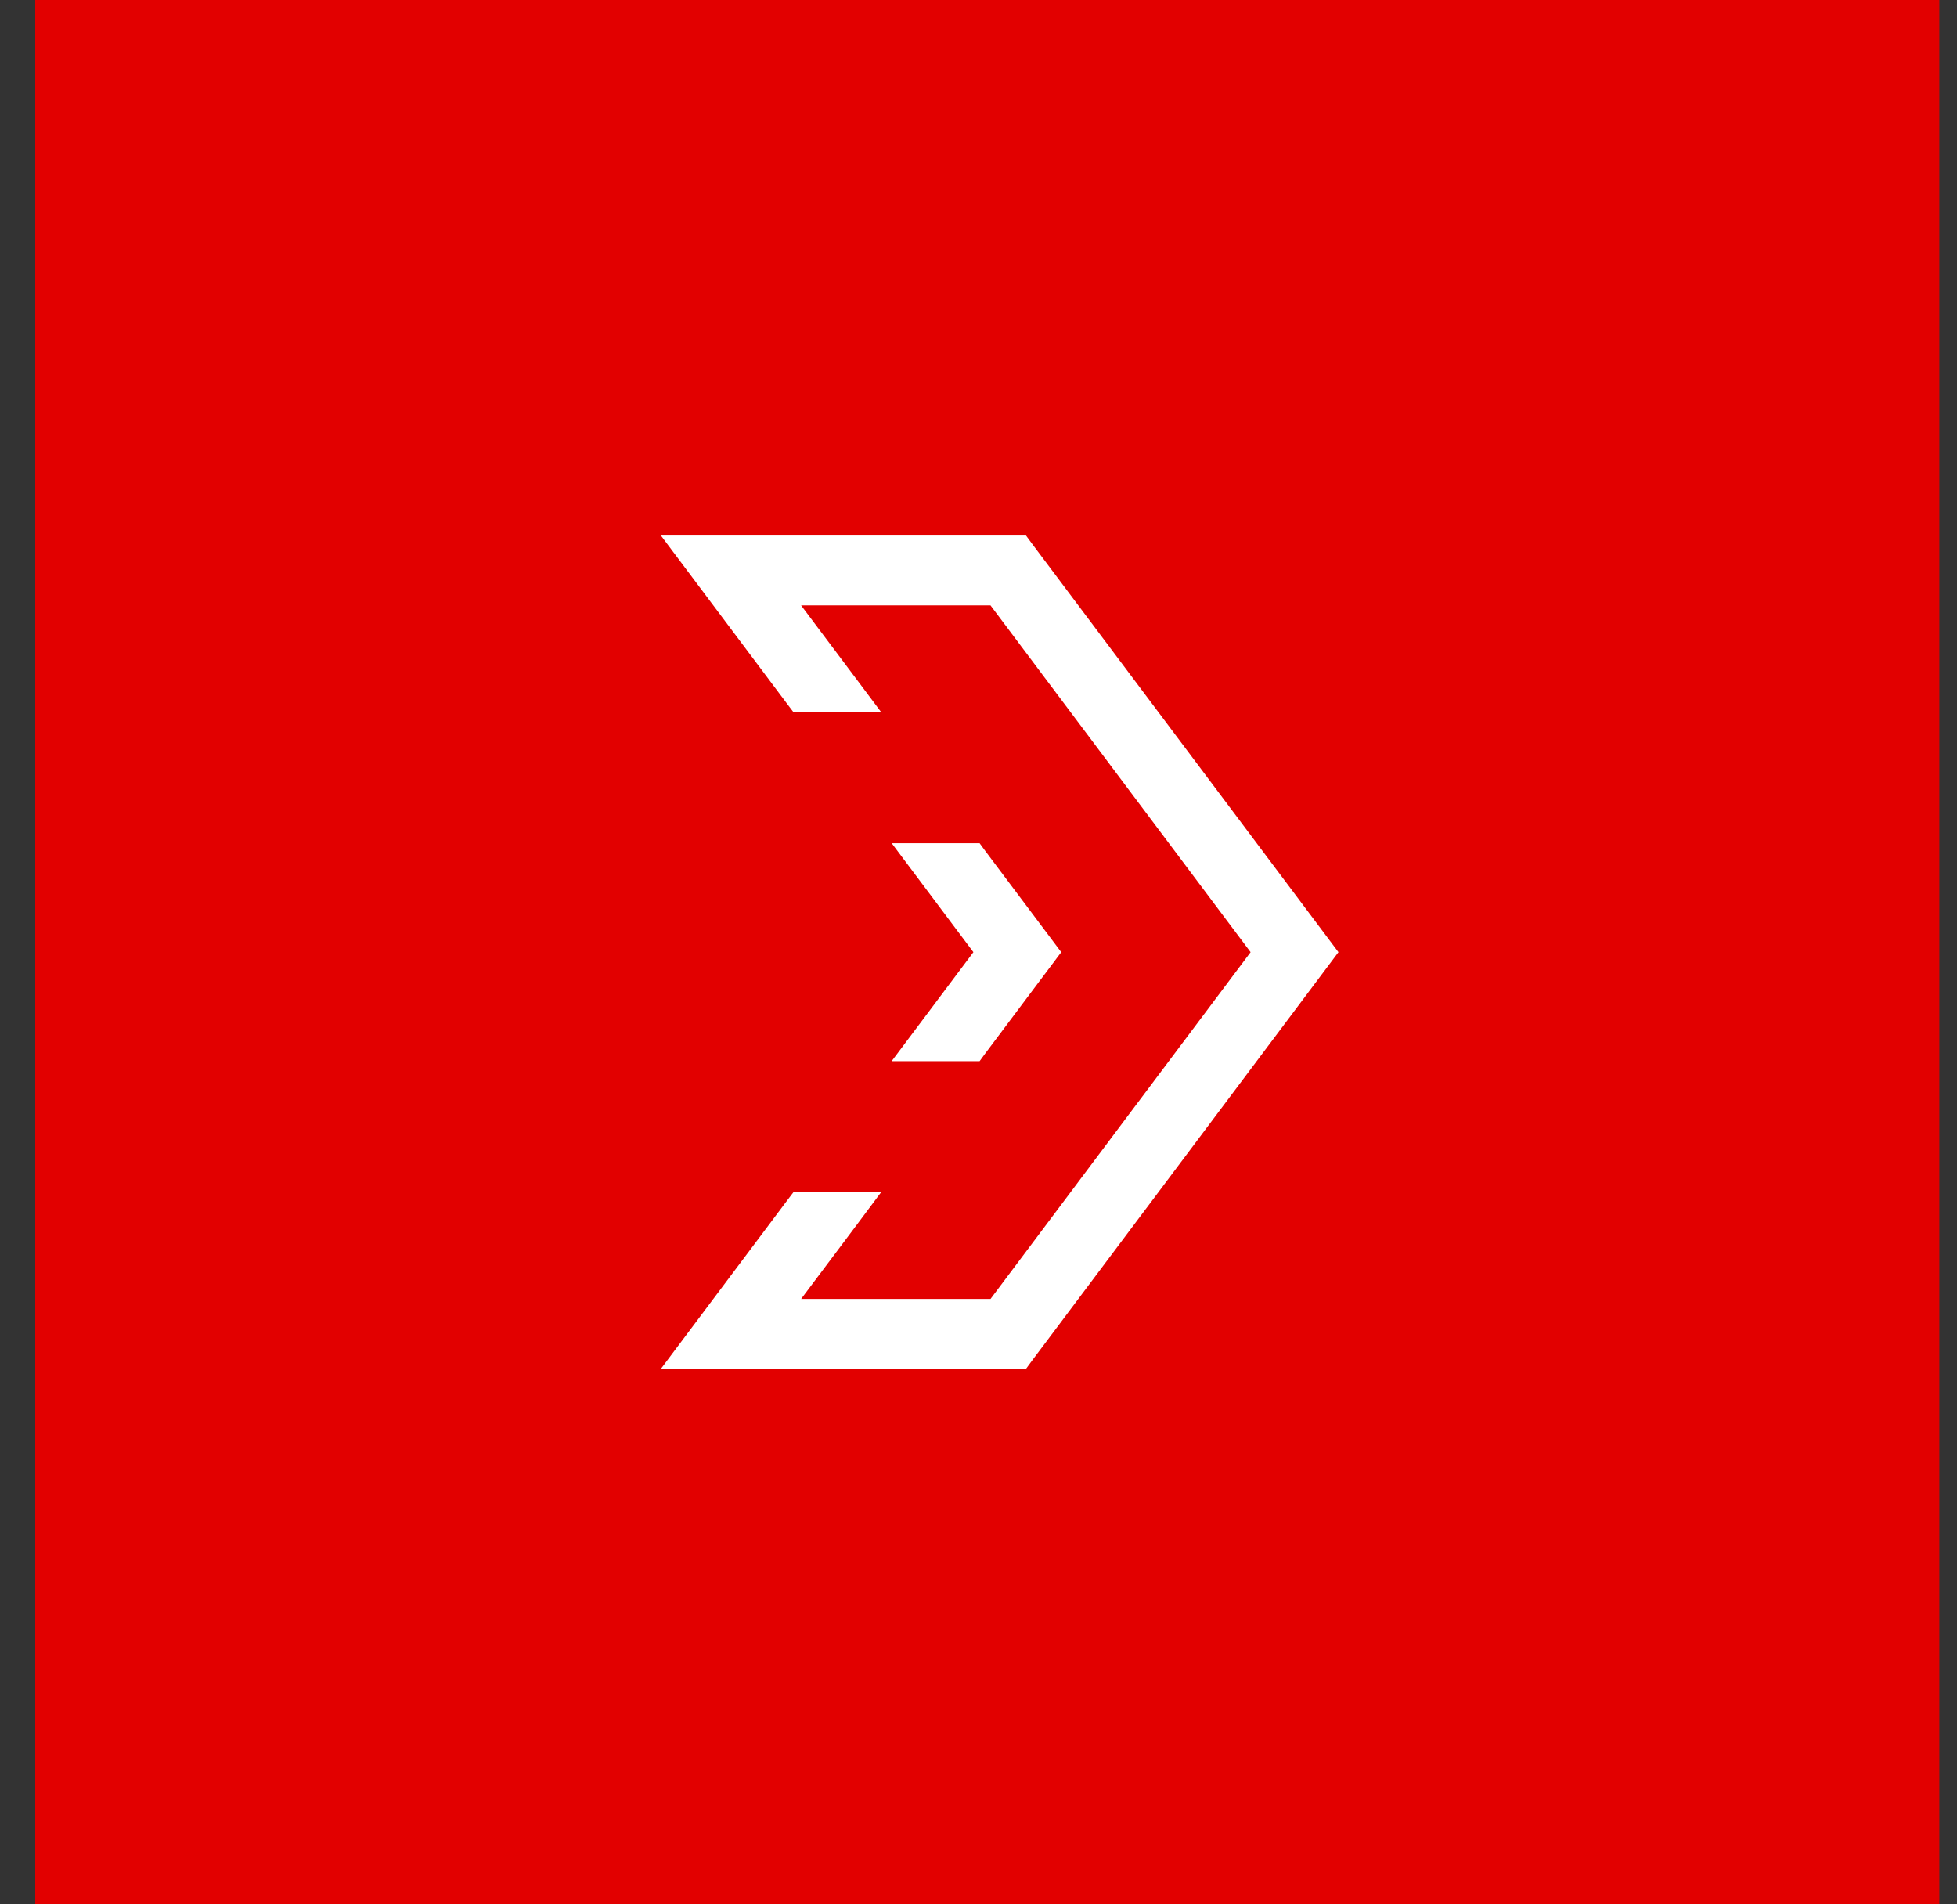
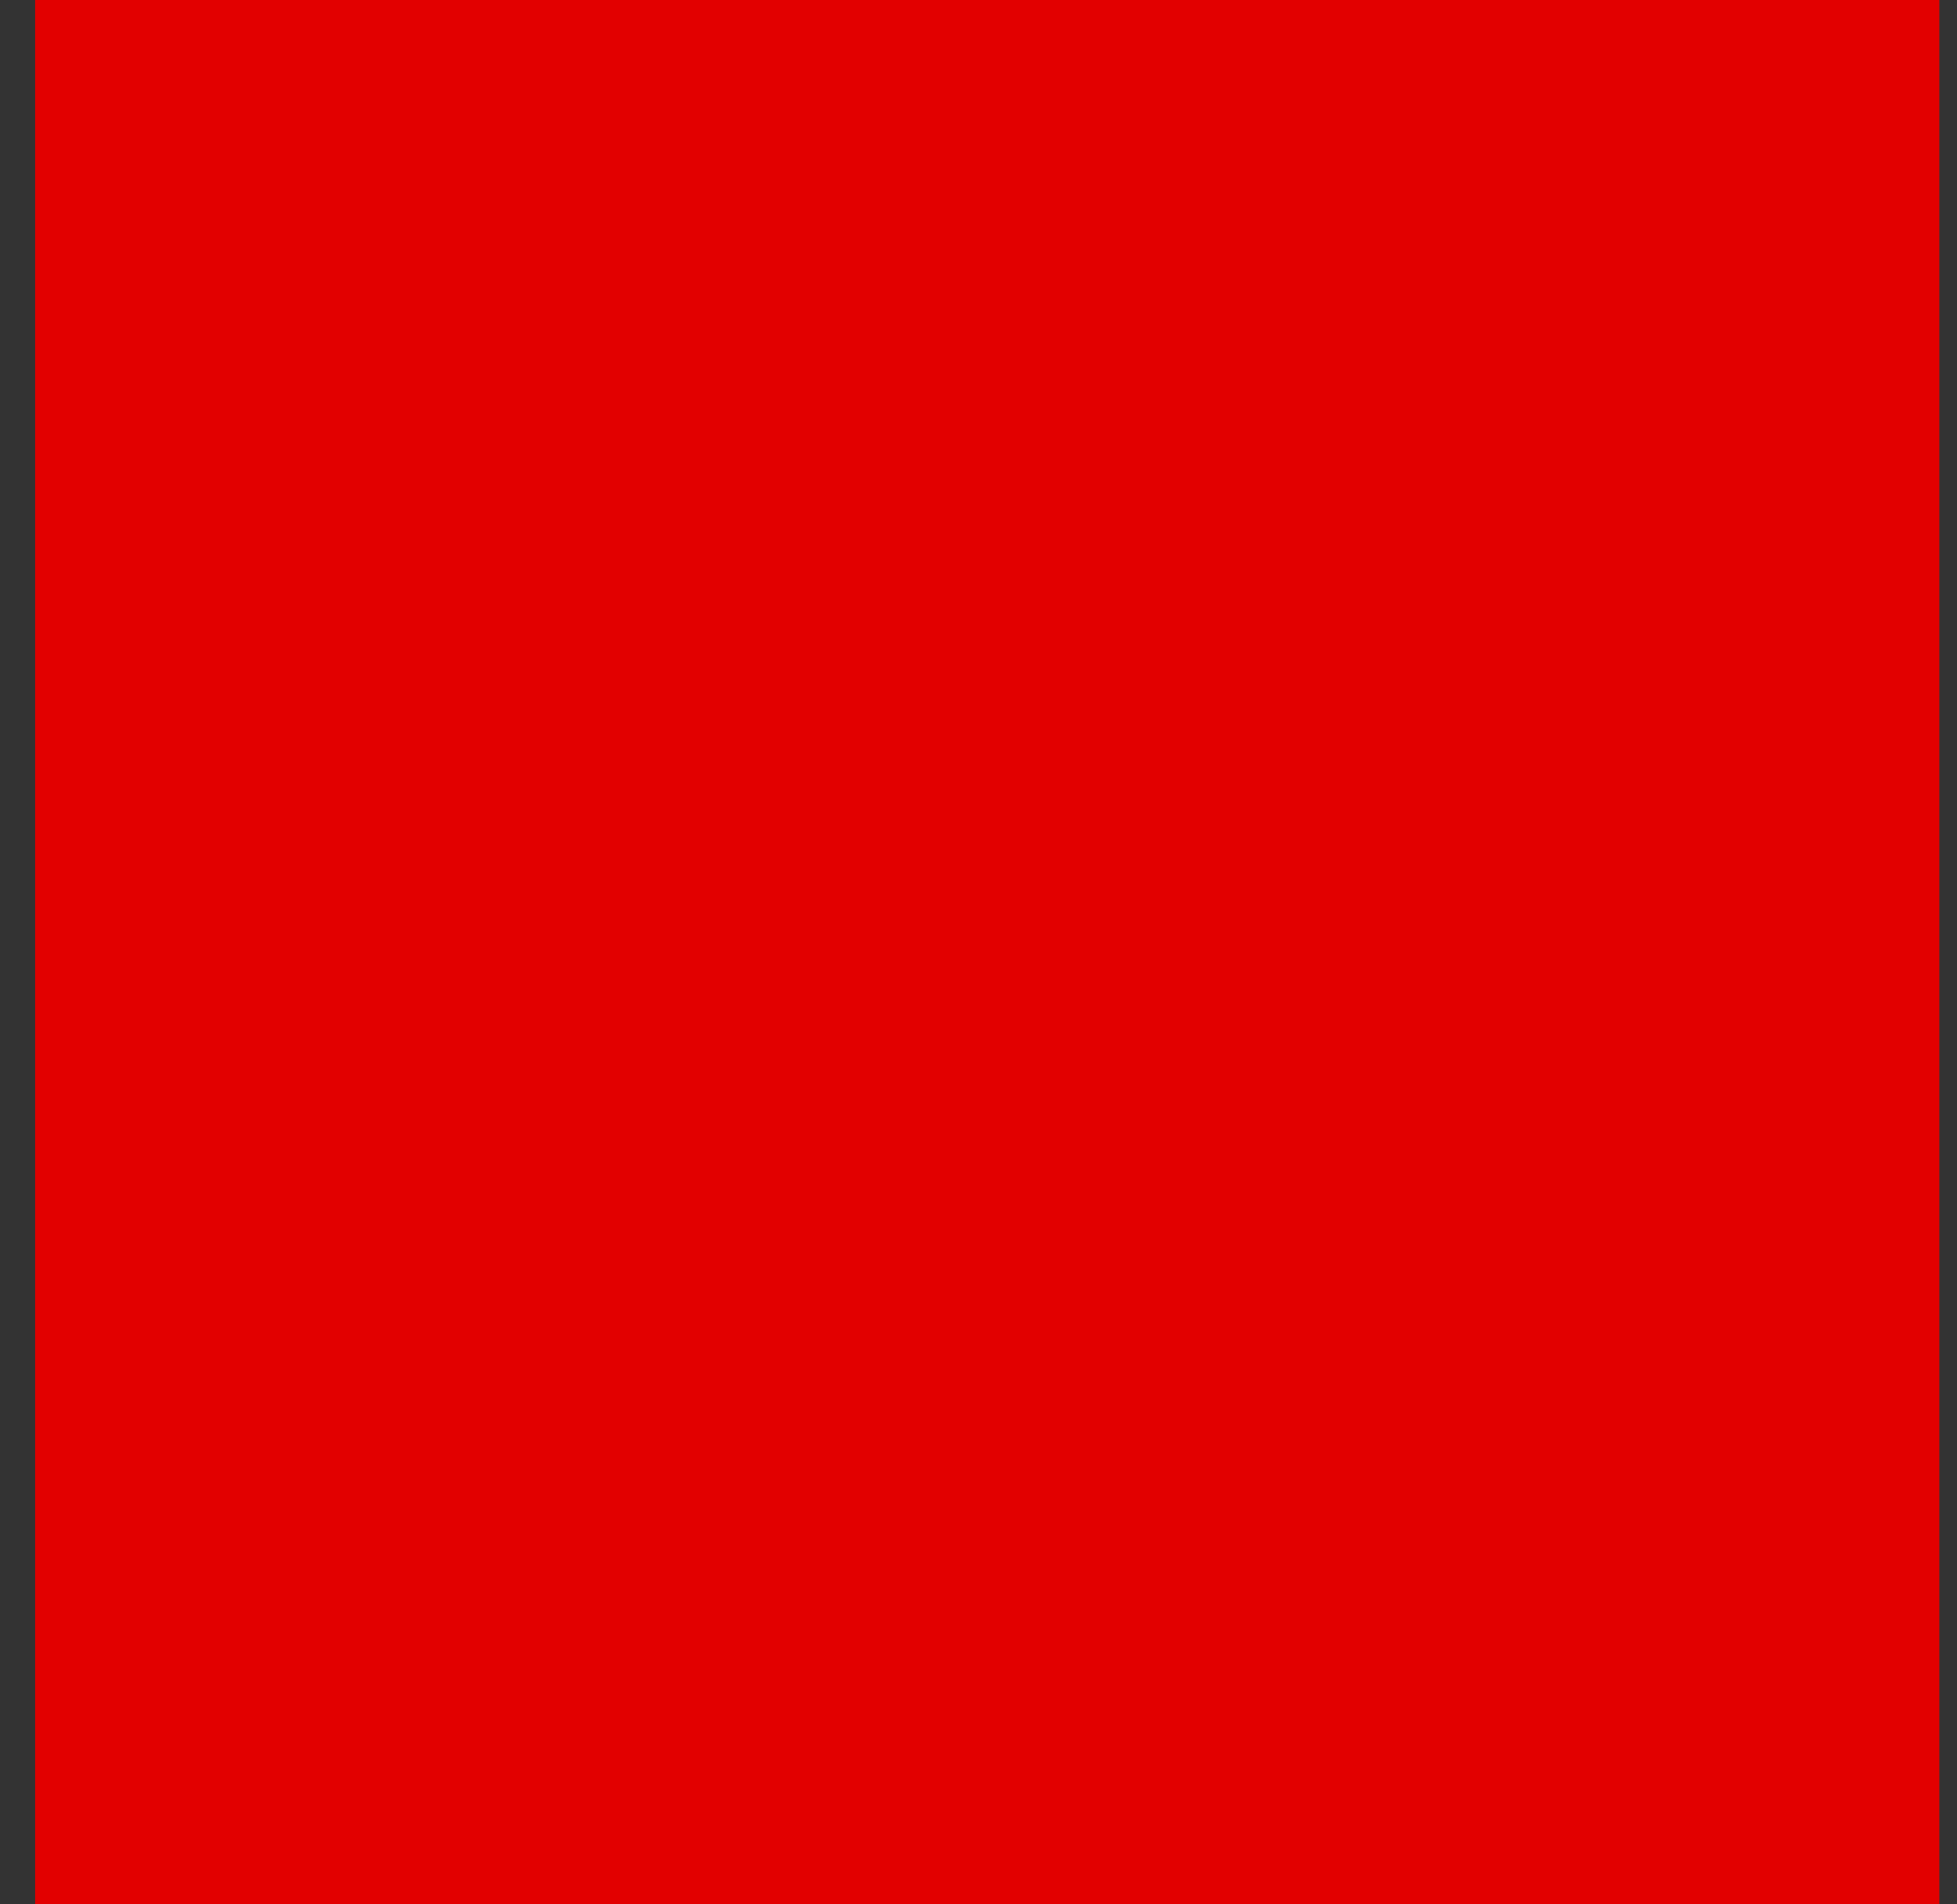
<svg xmlns="http://www.w3.org/2000/svg" width="37" height="36" viewBox="0 0 37 36" fill="none">
  <rect x="0" y="0" width="37" height="36" fill="#333333" stroke="none" />
  <rect width="36" height="36" transform="translate(0.666)" fill="#E20000" />
-   <path d="M19.304 10.312L19.36 10.388L24.987 17.888L25.071 18L24.987 18.112L19.36 25.612L19.304 25.688H12.871L13.096 25.388L15.037 22.8L15.094 22.725H16.285L16.061 23.025L14.771 24.743H18.821L23.879 18L18.821 11.257H14.771L16.061 12.976L16.285 13.275H15.094L15.037 13.2L13.096 10.612L12.871 10.312H19.304ZM18.426 16.128L18.481 16.203L19.746 17.888L19.83 18L19.746 18.112L19.493 18.449L18.481 19.798L18.426 19.873H17.233L17.459 19.572L18.638 18L17.459 16.428L17.234 16.128H18.426Z" fill="white" stroke="white" stroke-width="0.375" />
</svg>